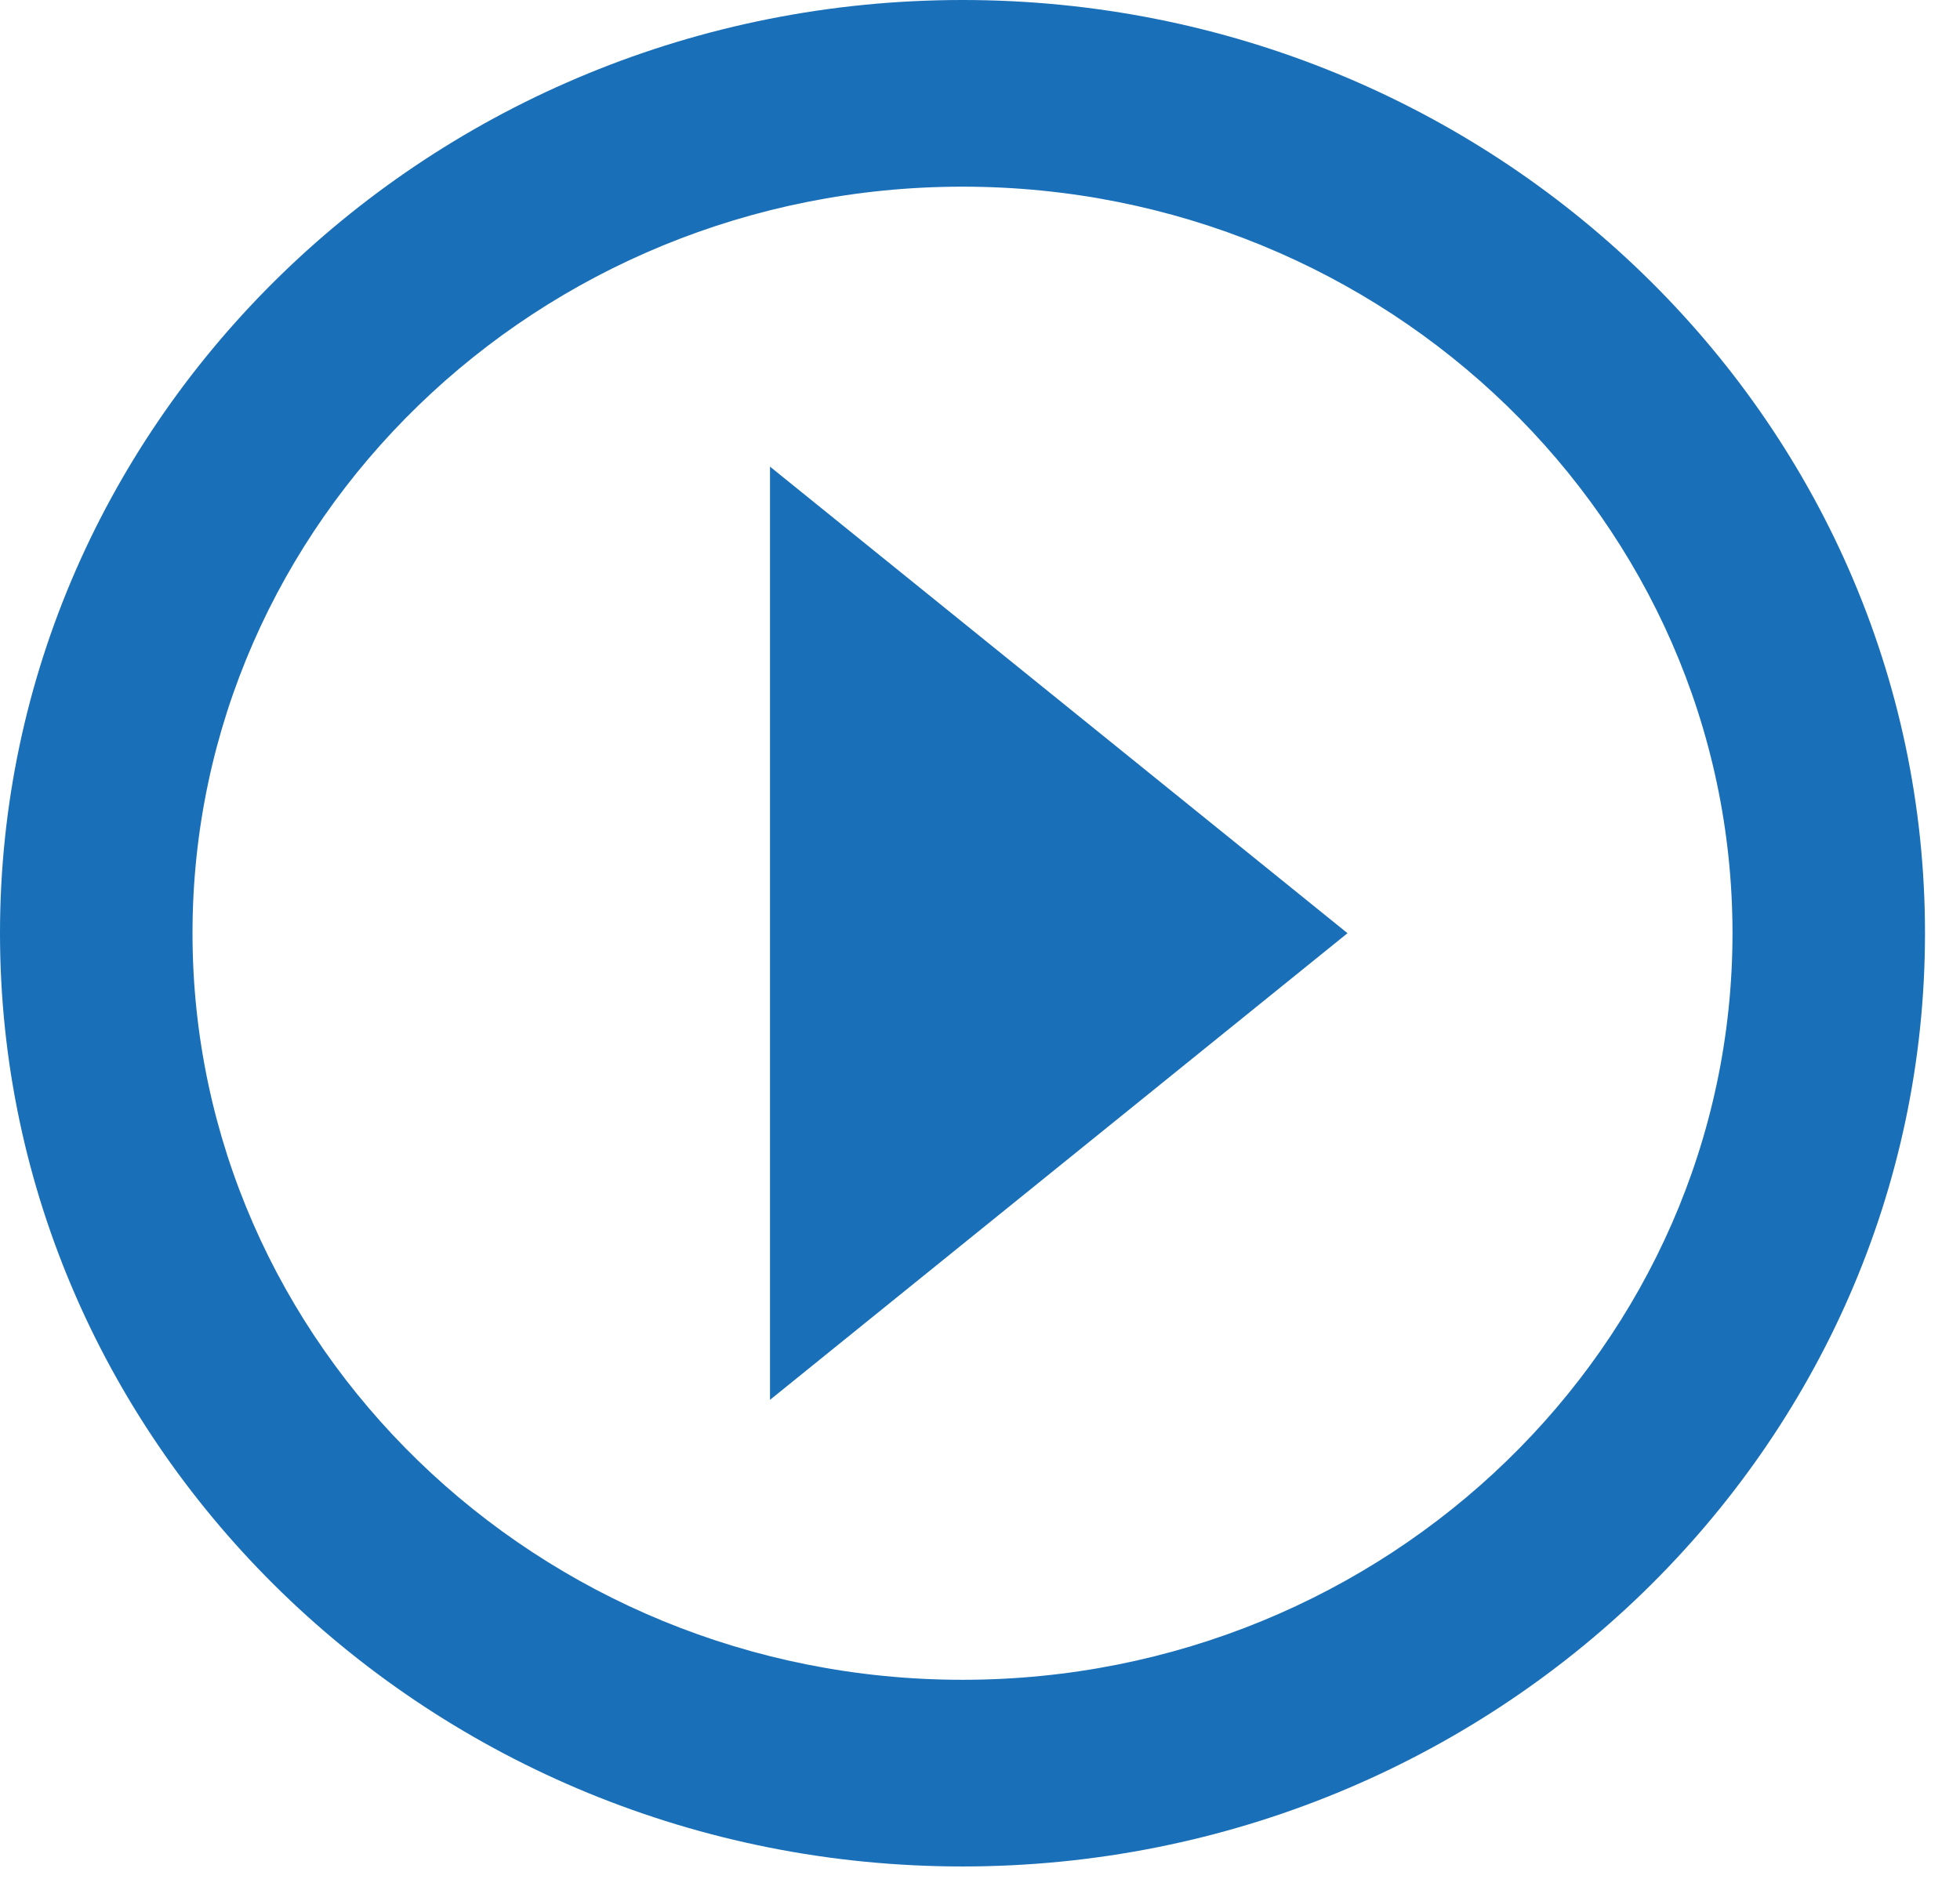
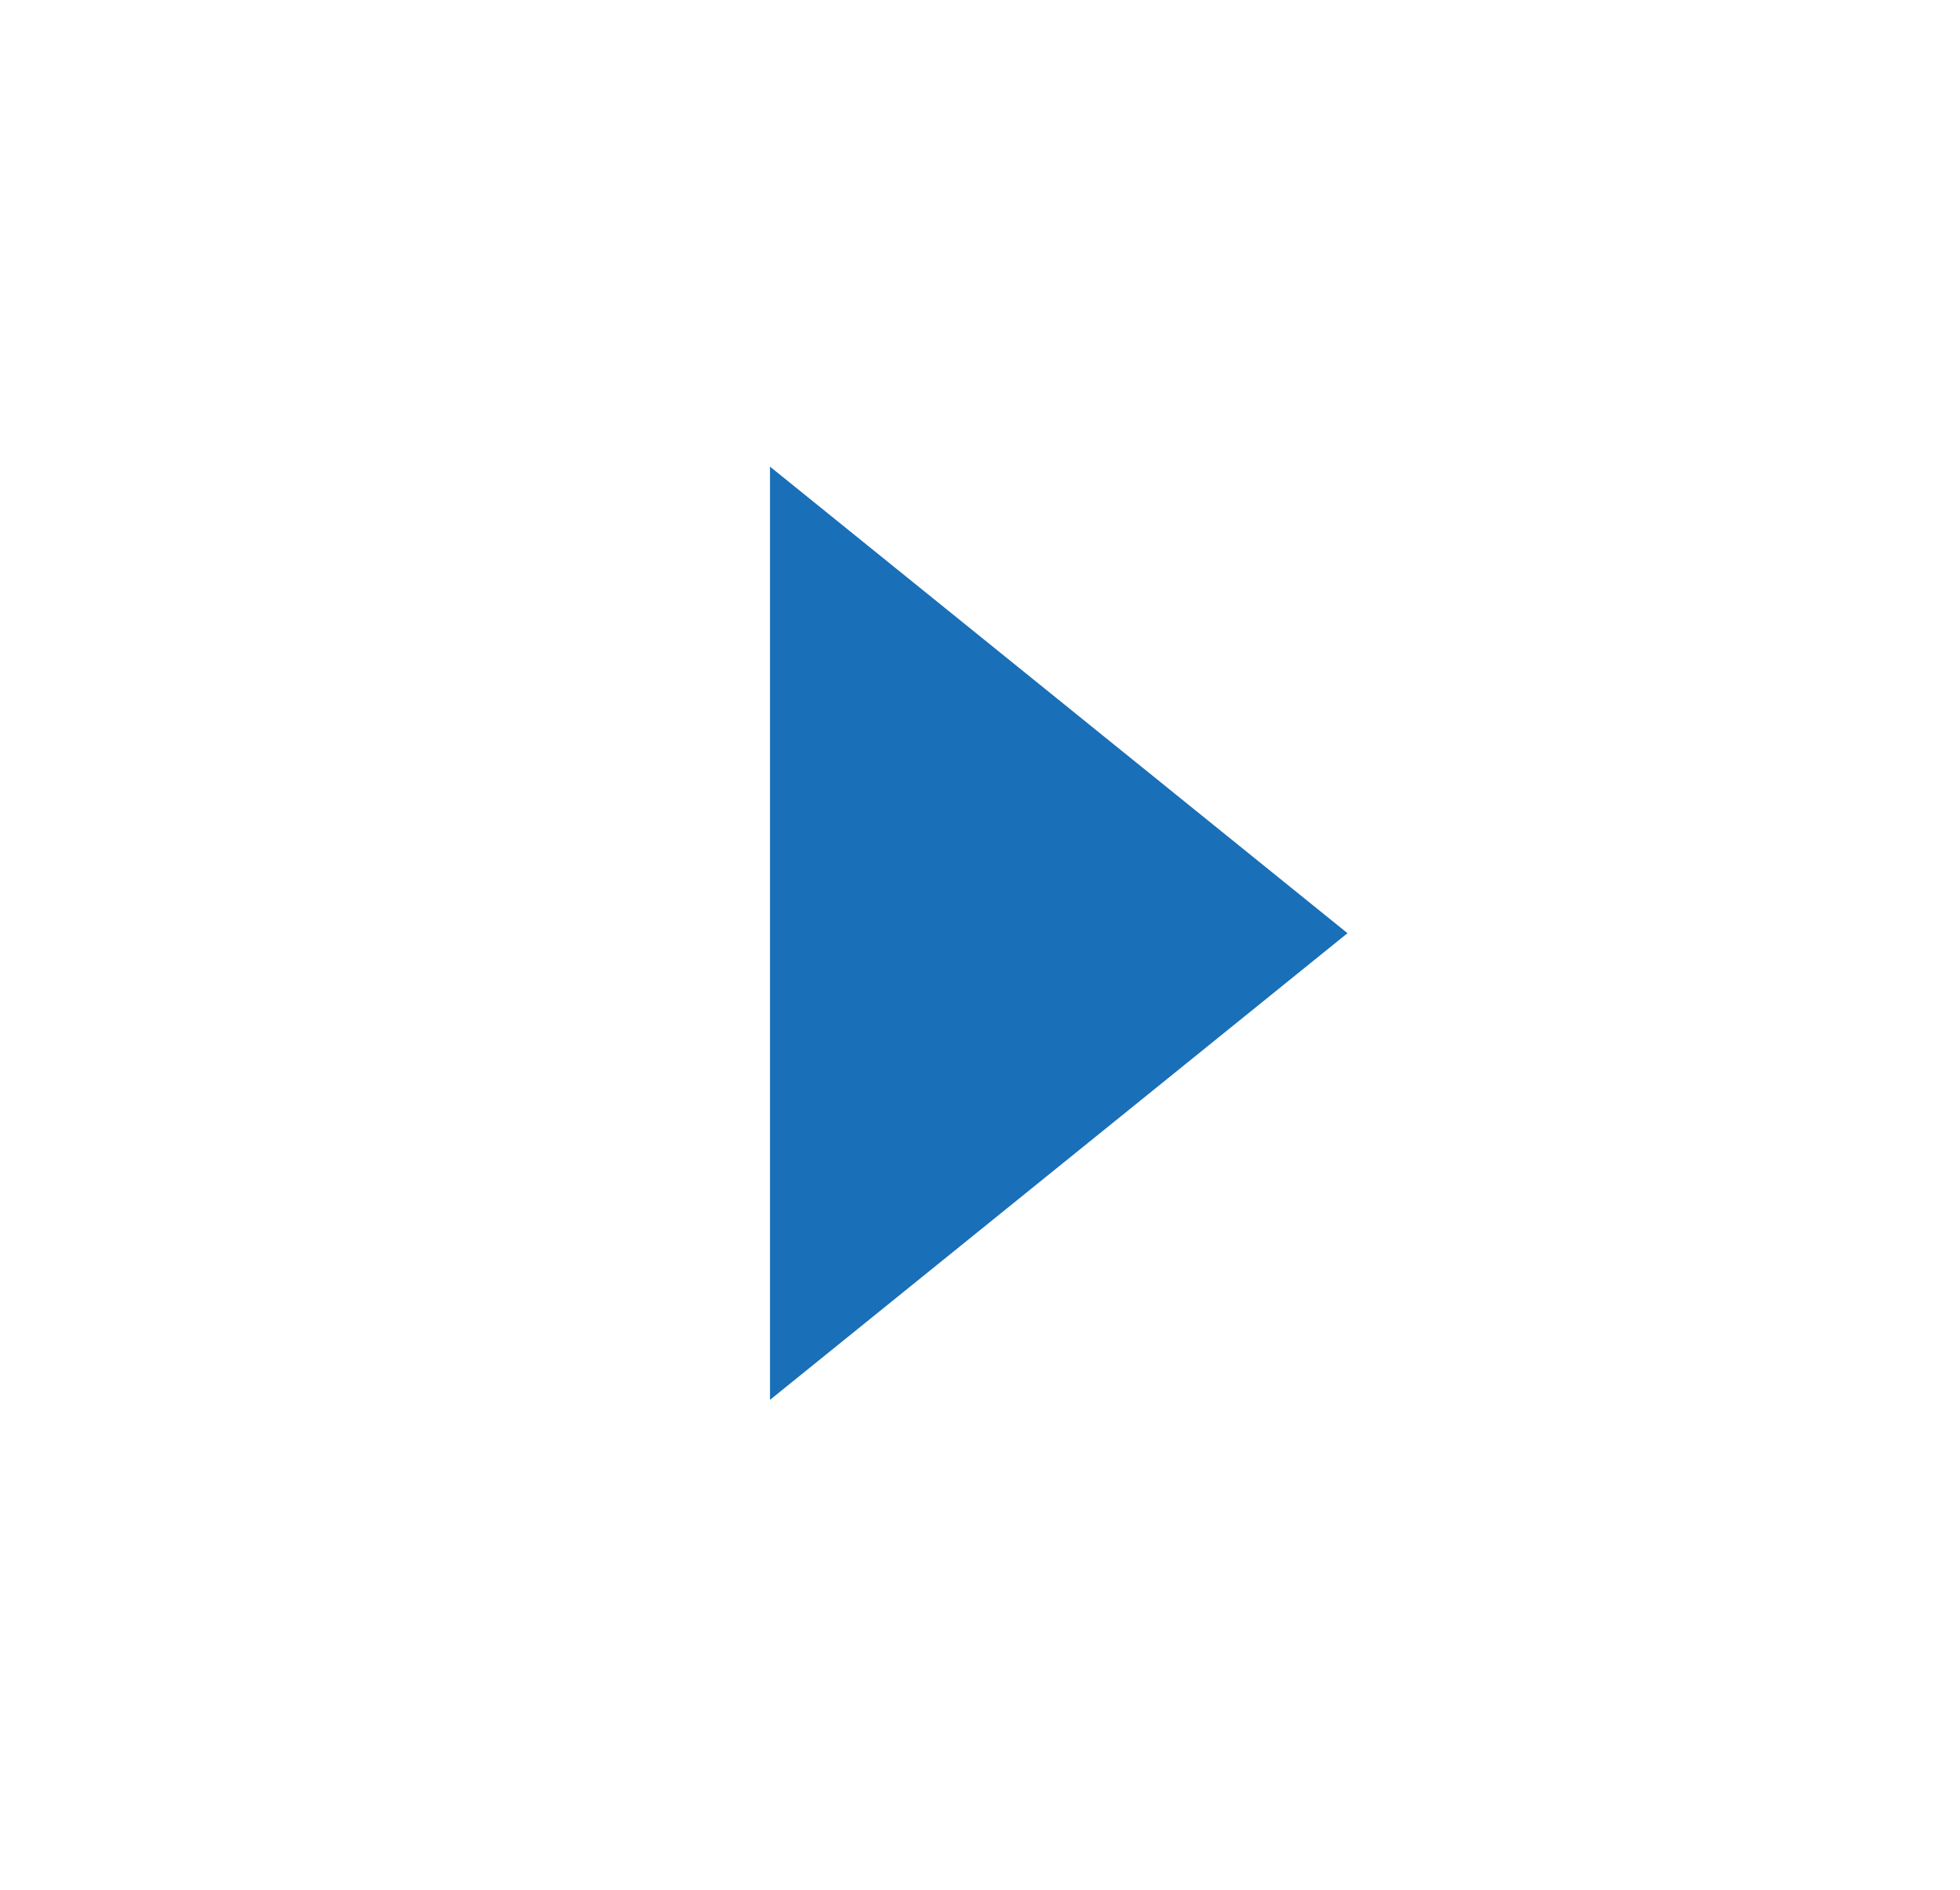
<svg xmlns="http://www.w3.org/2000/svg" width="28" height="27" viewBox="0 0 28 27" fill="none">
  <path d="M11 20L19.25 13.333L11 6.667V20Z" fill="#196FB8" />
-   <path d="M13.75 0C6.168 0 0 5.981 0 13.333C0 20.685 6.168 26.667 13.75 26.667C21.332 26.667 27.5 20.685 27.5 13.333C27.5 5.981 21.332 0 13.75 0ZM13.75 24C7.685 24 2.75 19.215 2.75 13.333C2.75 7.452 7.685 2.667 13.75 2.667C19.815 2.667 24.75 7.452 24.75 13.333C24.75 19.215 19.815 24 13.75 24Z" fill="#196FB8" />
</svg>